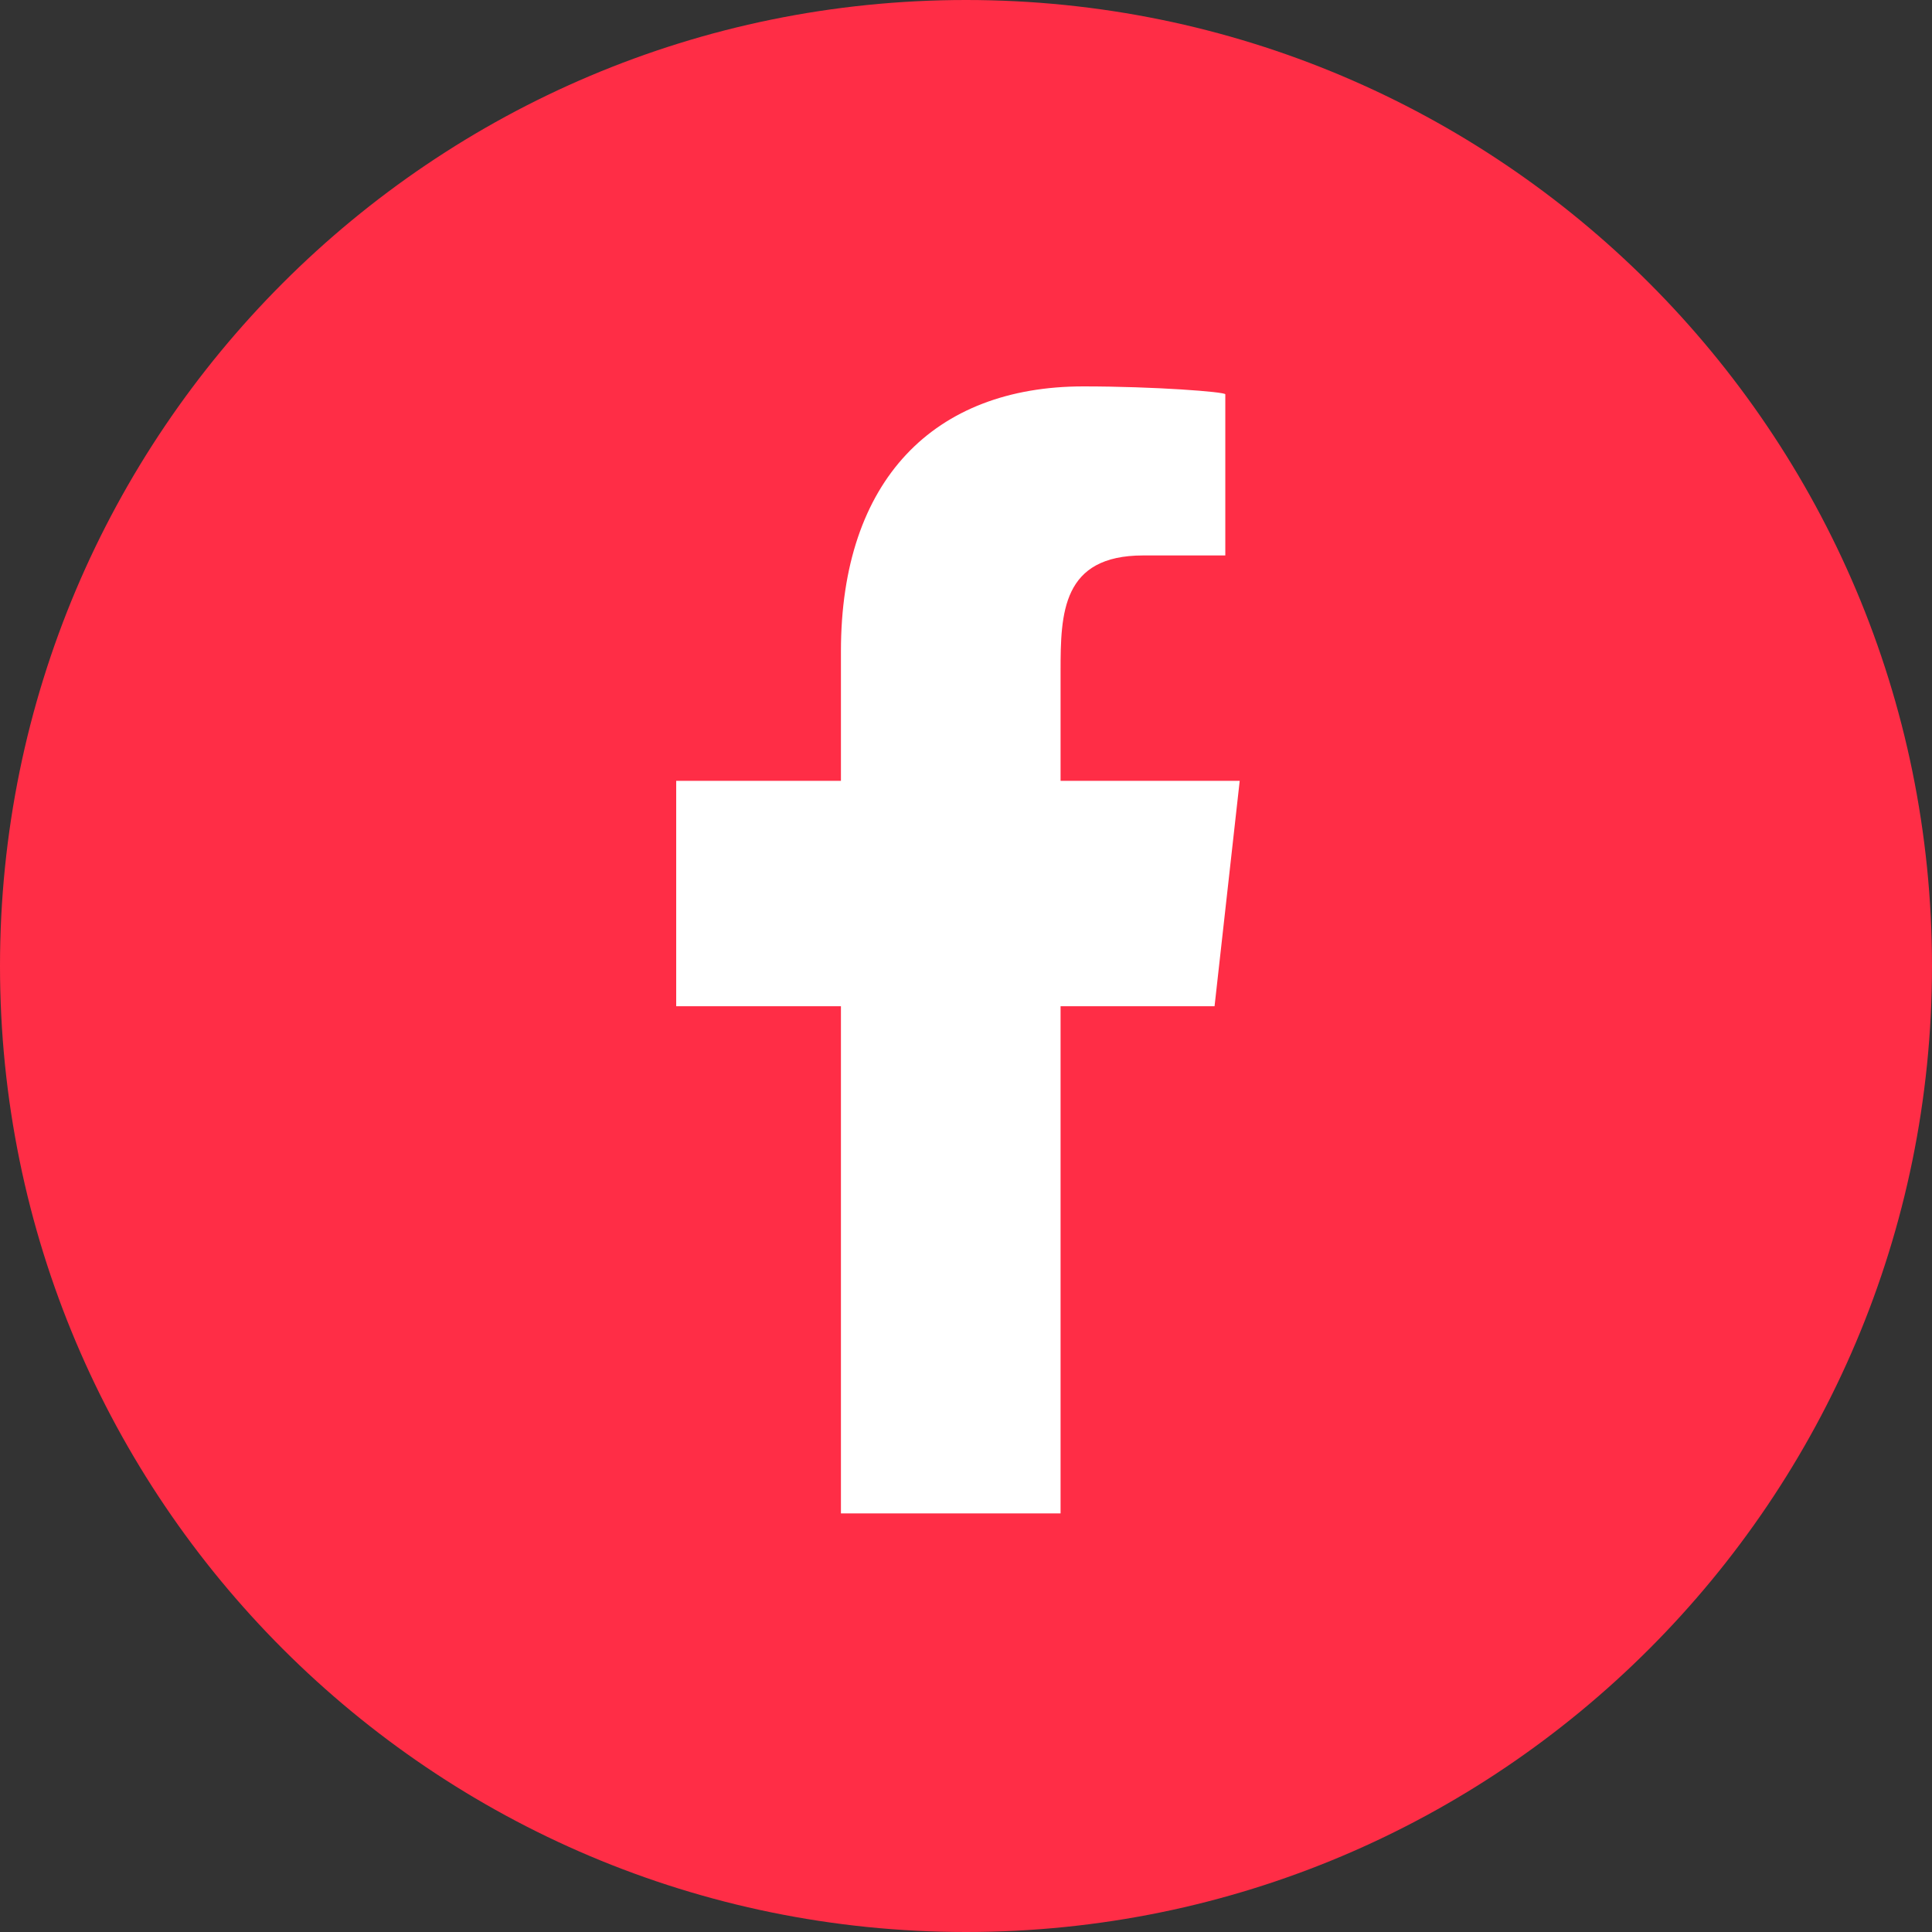
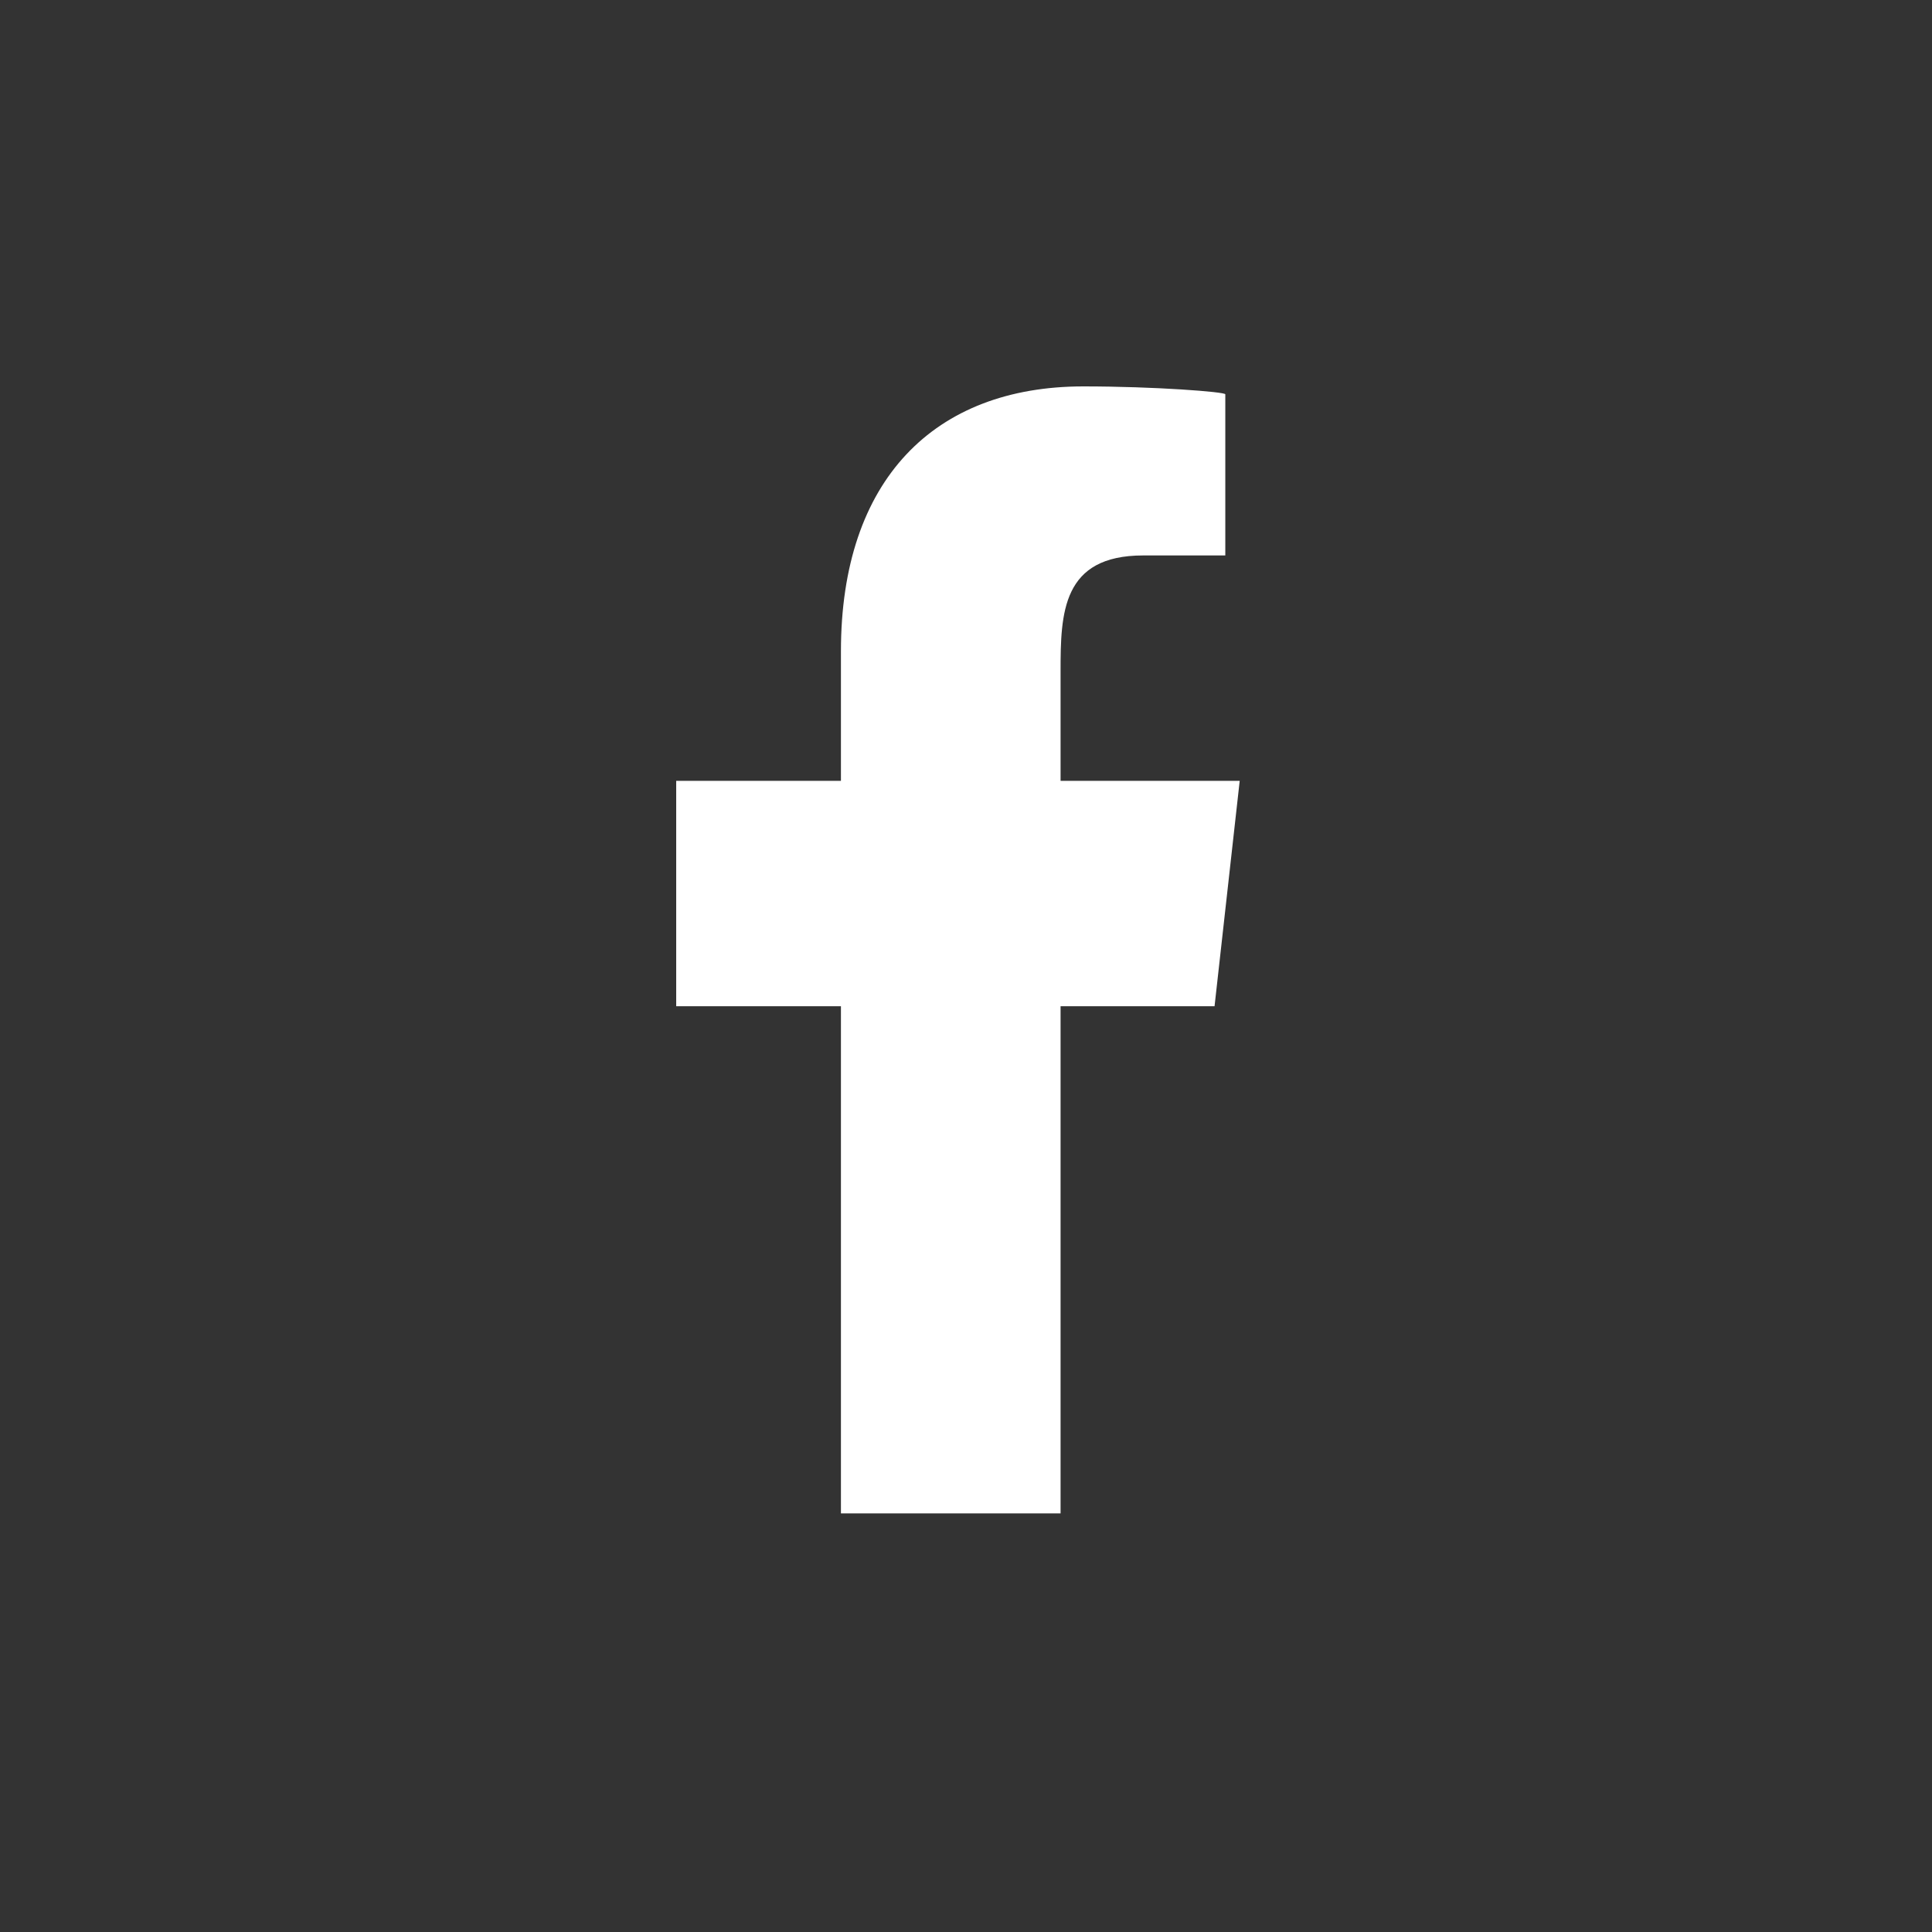
<svg xmlns="http://www.w3.org/2000/svg" width="60" height="60" viewBox="0 0 60 60" fill="none">
  <rect x="0" y="0" width="60" height="60" fill="#333333" stroke="none" />
  <g clip-path="url(#clip0_82_36)">
-     <path d="M30 60C46.569 60 60 46.569 60 30C60 13.431 46.569 0 30 0C13.431 0 0 13.431 0 30C0 46.569 13.431 60 30 60Z" fill="#FF2D46" />
    <path fill-rule="evenodd" clip-rule="evenodd" d="M32.937 47V31.25H37.719L38.5 24.25H32.937V20.841C32.937 19.038 32.983 17.25 35.502 17.25H38.053V12.245C38.053 12.17 35.862 12 33.645 12C29.015 12 26.116 14.9 26.116 20.225V24.25H21V31.25H26.116V47H32.937Z" fill="white" />
  </g>
  <defs>
    <clipPath id="clip0_82_36">
      <rect width="60" height="60" fill="white" />
    </clipPath>
  </defs>
</svg>